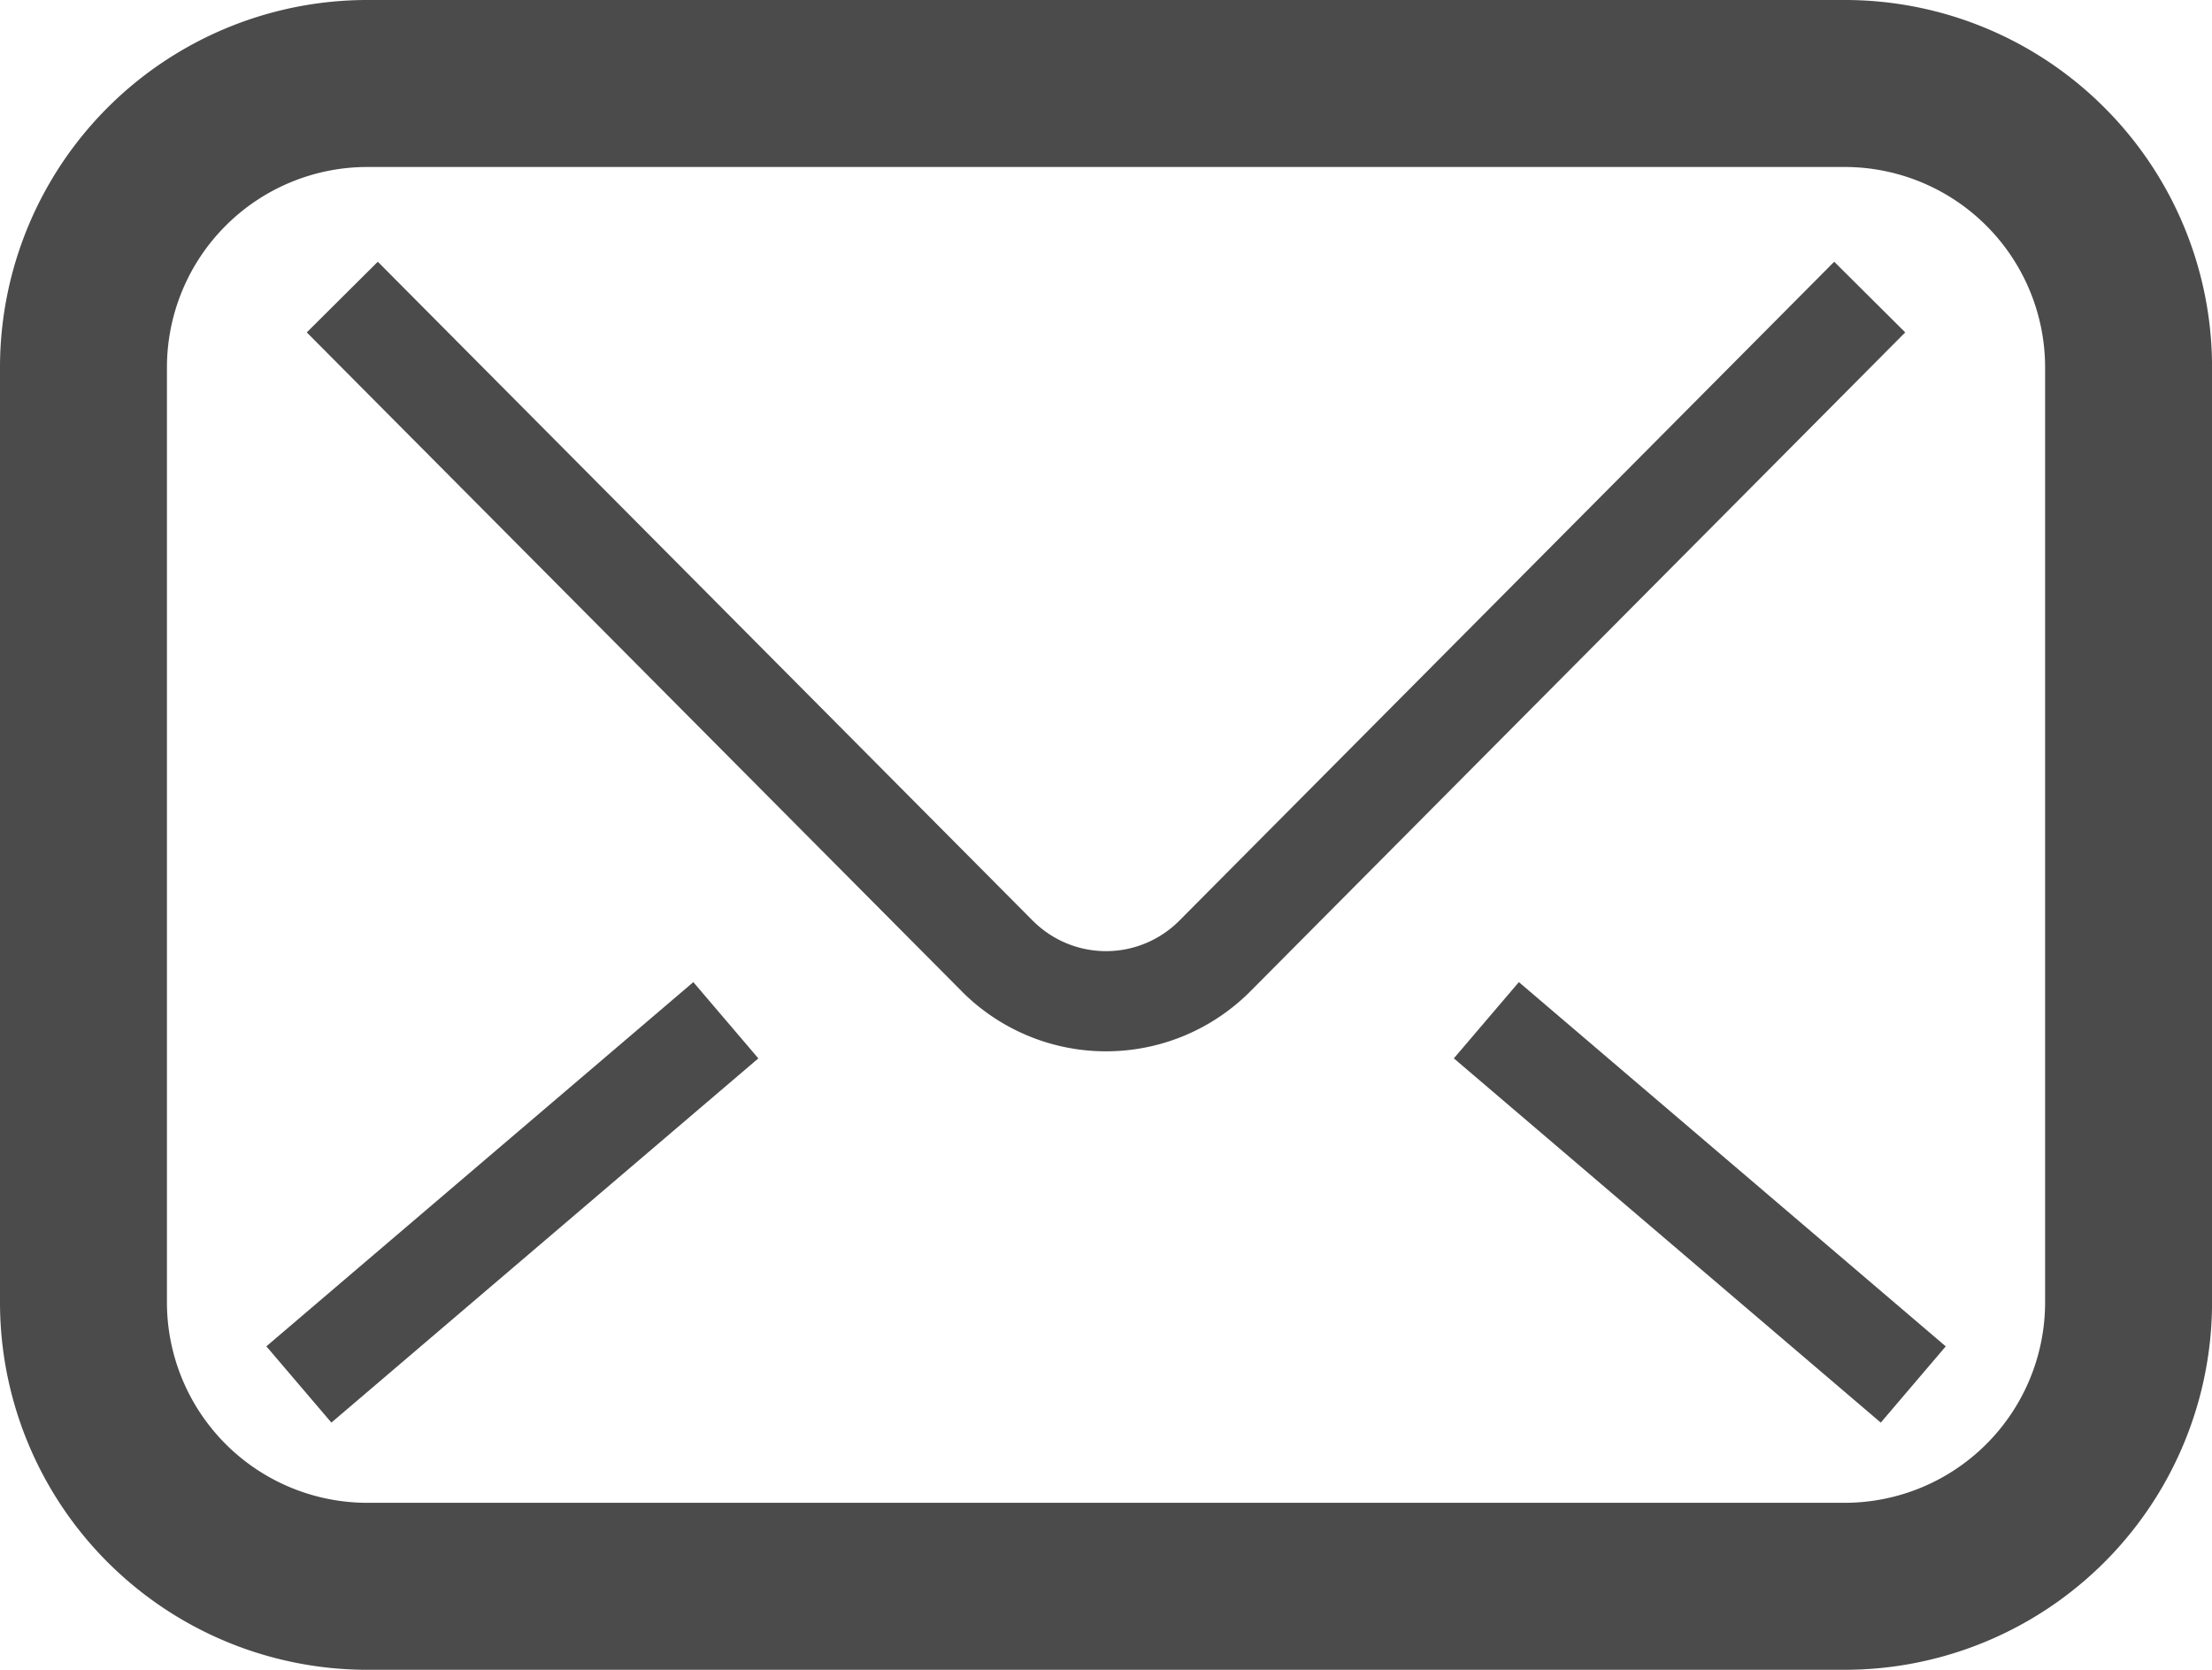
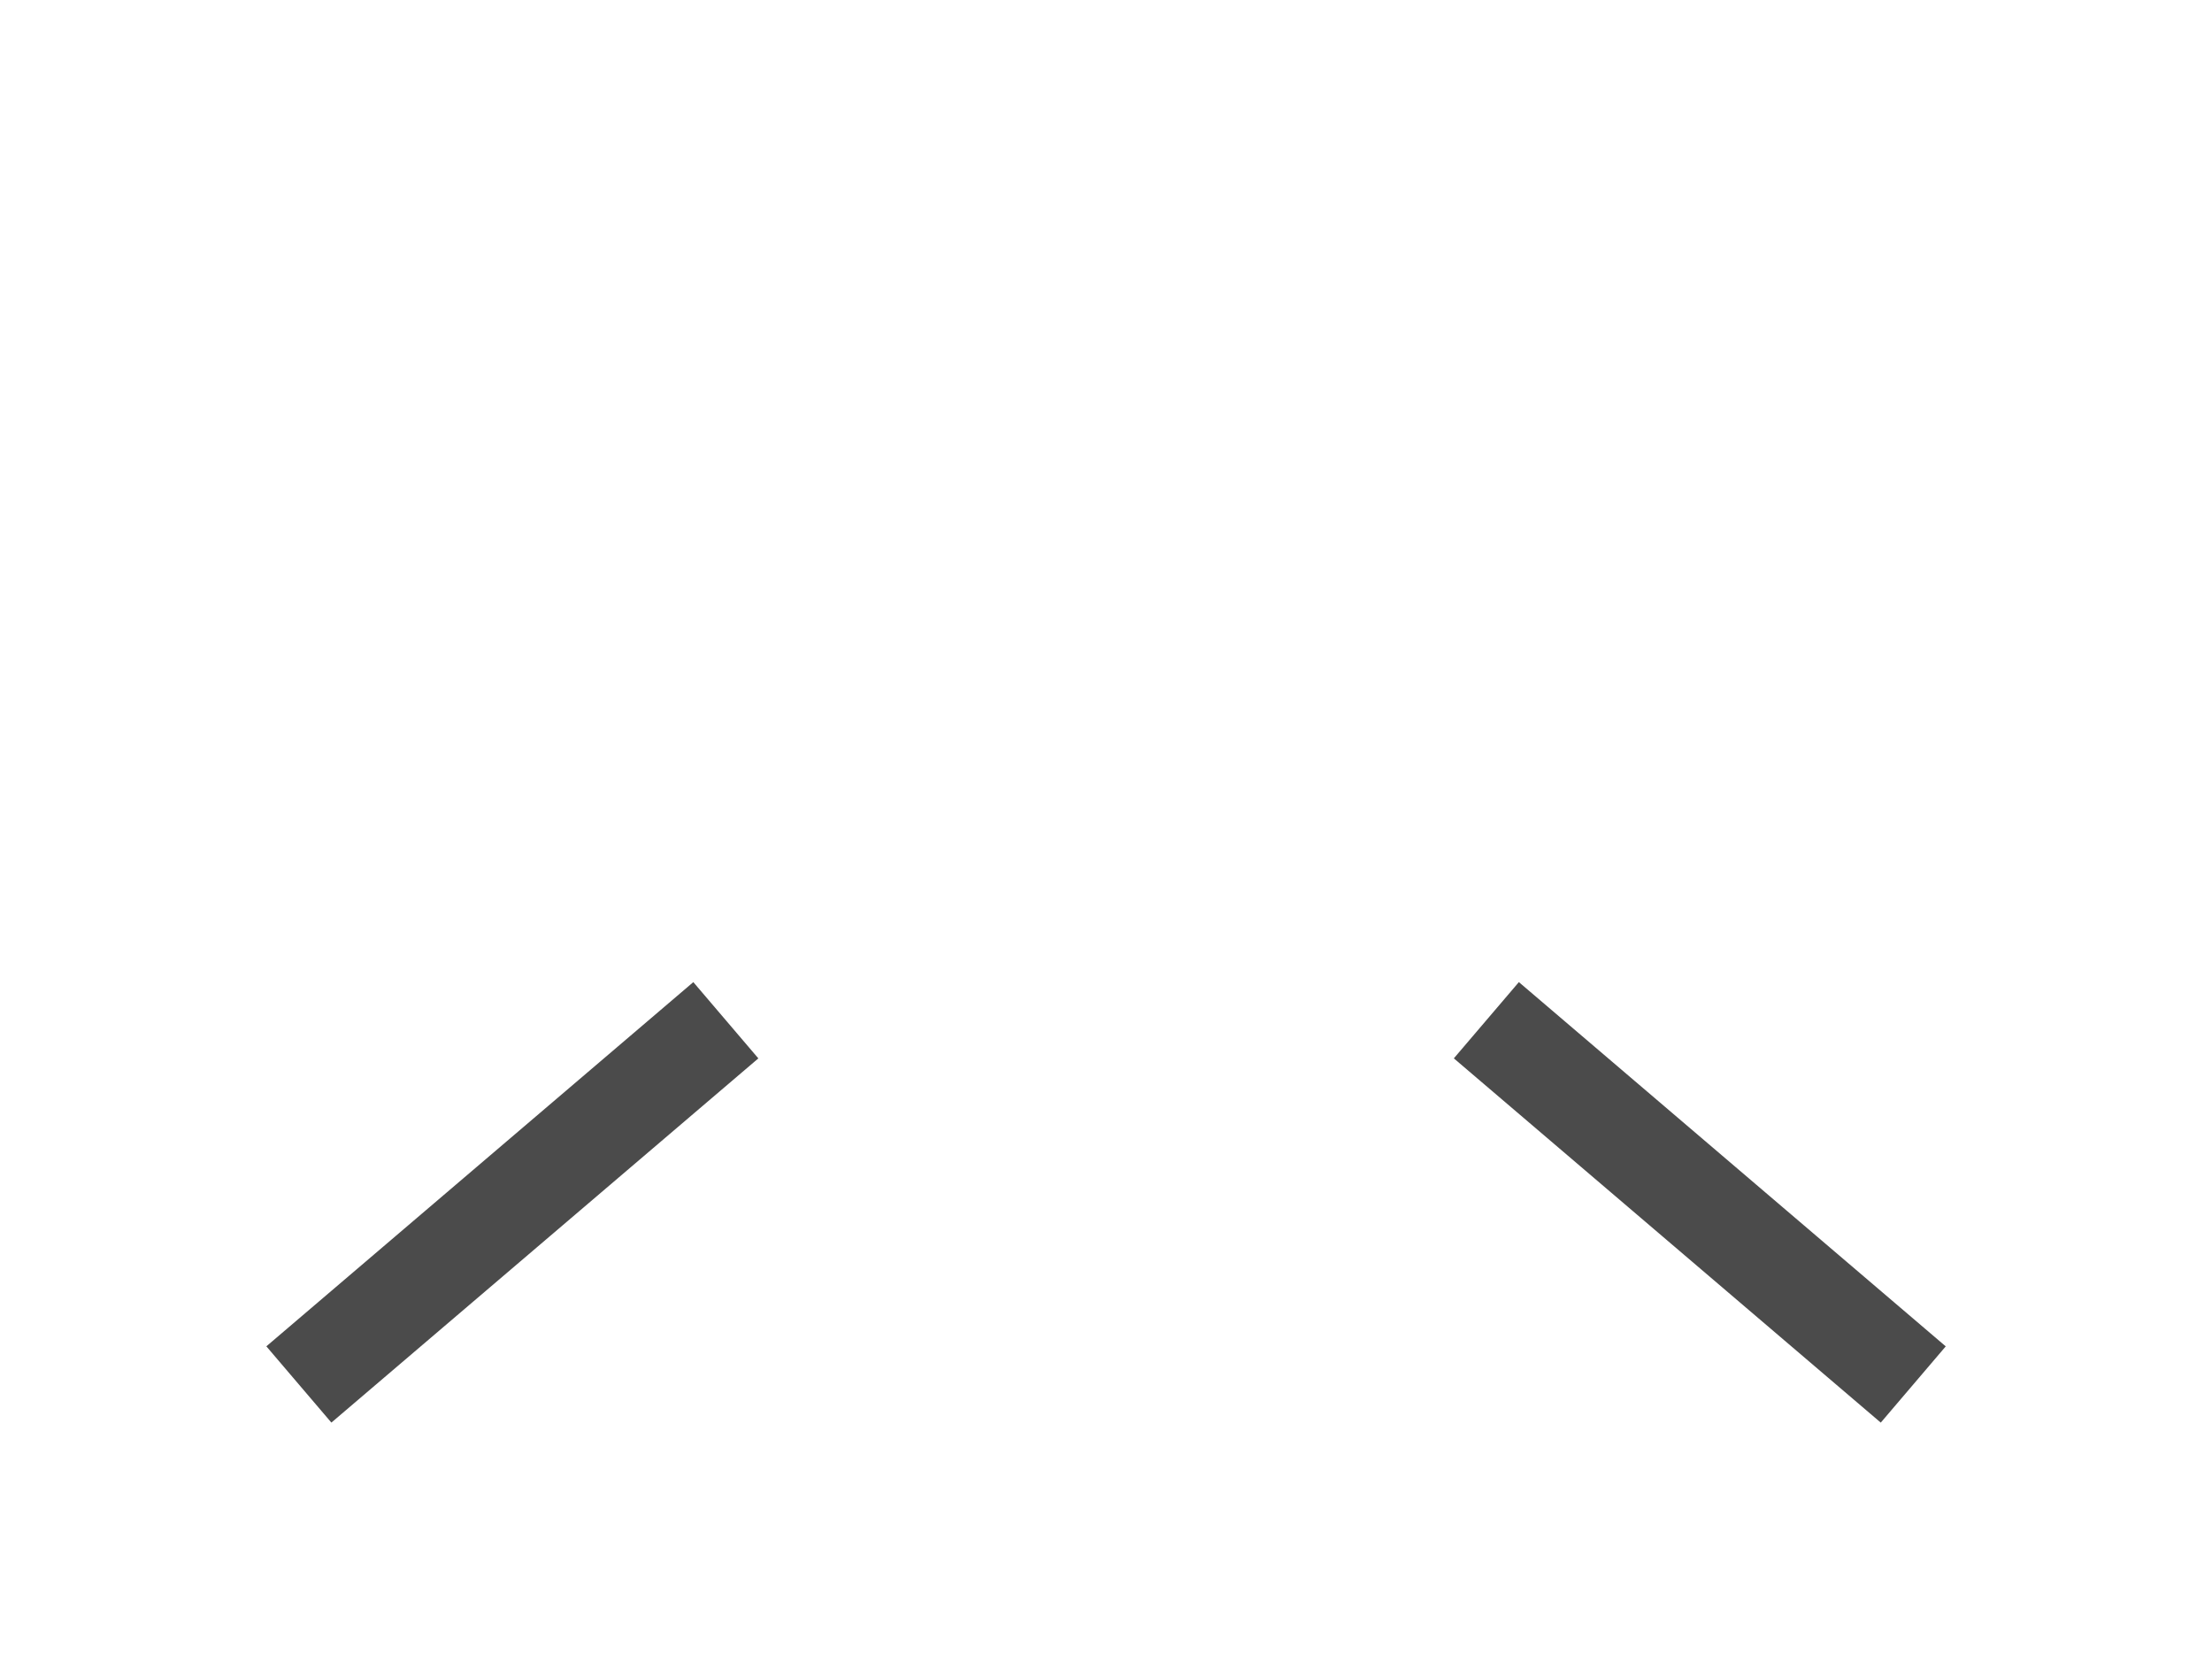
<svg xmlns="http://www.w3.org/2000/svg" id="レイヤー_1" data-name="レイヤー 1" viewBox="0 0 49.357 37.25">
-   <path d="M46.957,2.401A8.182,8.182,0,0,0,41.16,0H8.198A8.197,8.197,0,0,0,0,8.198V29.052a8.197,8.197,0,0,0,8.198,8.198H41.16a8.197,8.197,0,0,0,8.198-8.198V8.198A8.183,8.183,0,0,0,46.957,2.401Zm-1.324,26.651a4.474,4.474,0,0,1-4.473,4.473H8.198A4.474,4.474,0,0,1,3.725,29.052V8.198A4.474,4.474,0,0,1,8.198,3.725H41.16a4.474,4.474,0,0,1,4.473,4.473V29.052Z" fill="#4b4b4b" />
-   <path d="M40.927,5.839,26.315,20.538a2.306,2.306,0,0,1-3.267.004l.004.005L8.43,5.839,6.845,7.415,21.456,22.11l.003.004a4.542,4.542,0,0,0,6.437.004l.015-.015L42.512,7.415Z" fill="#4b4b4b" />
  <polygon points="32.44 23.61 41.966 31.736 43.416 30.035 33.891 21.909 32.44 23.61" fill="#4b4b4b" />
  <rect x="5.171" y="25.705" width="12.521" height="2.236" transform="translate(-14.671 13.831) rotate(-40.458)" fill="#4b4b4b" />
</svg>